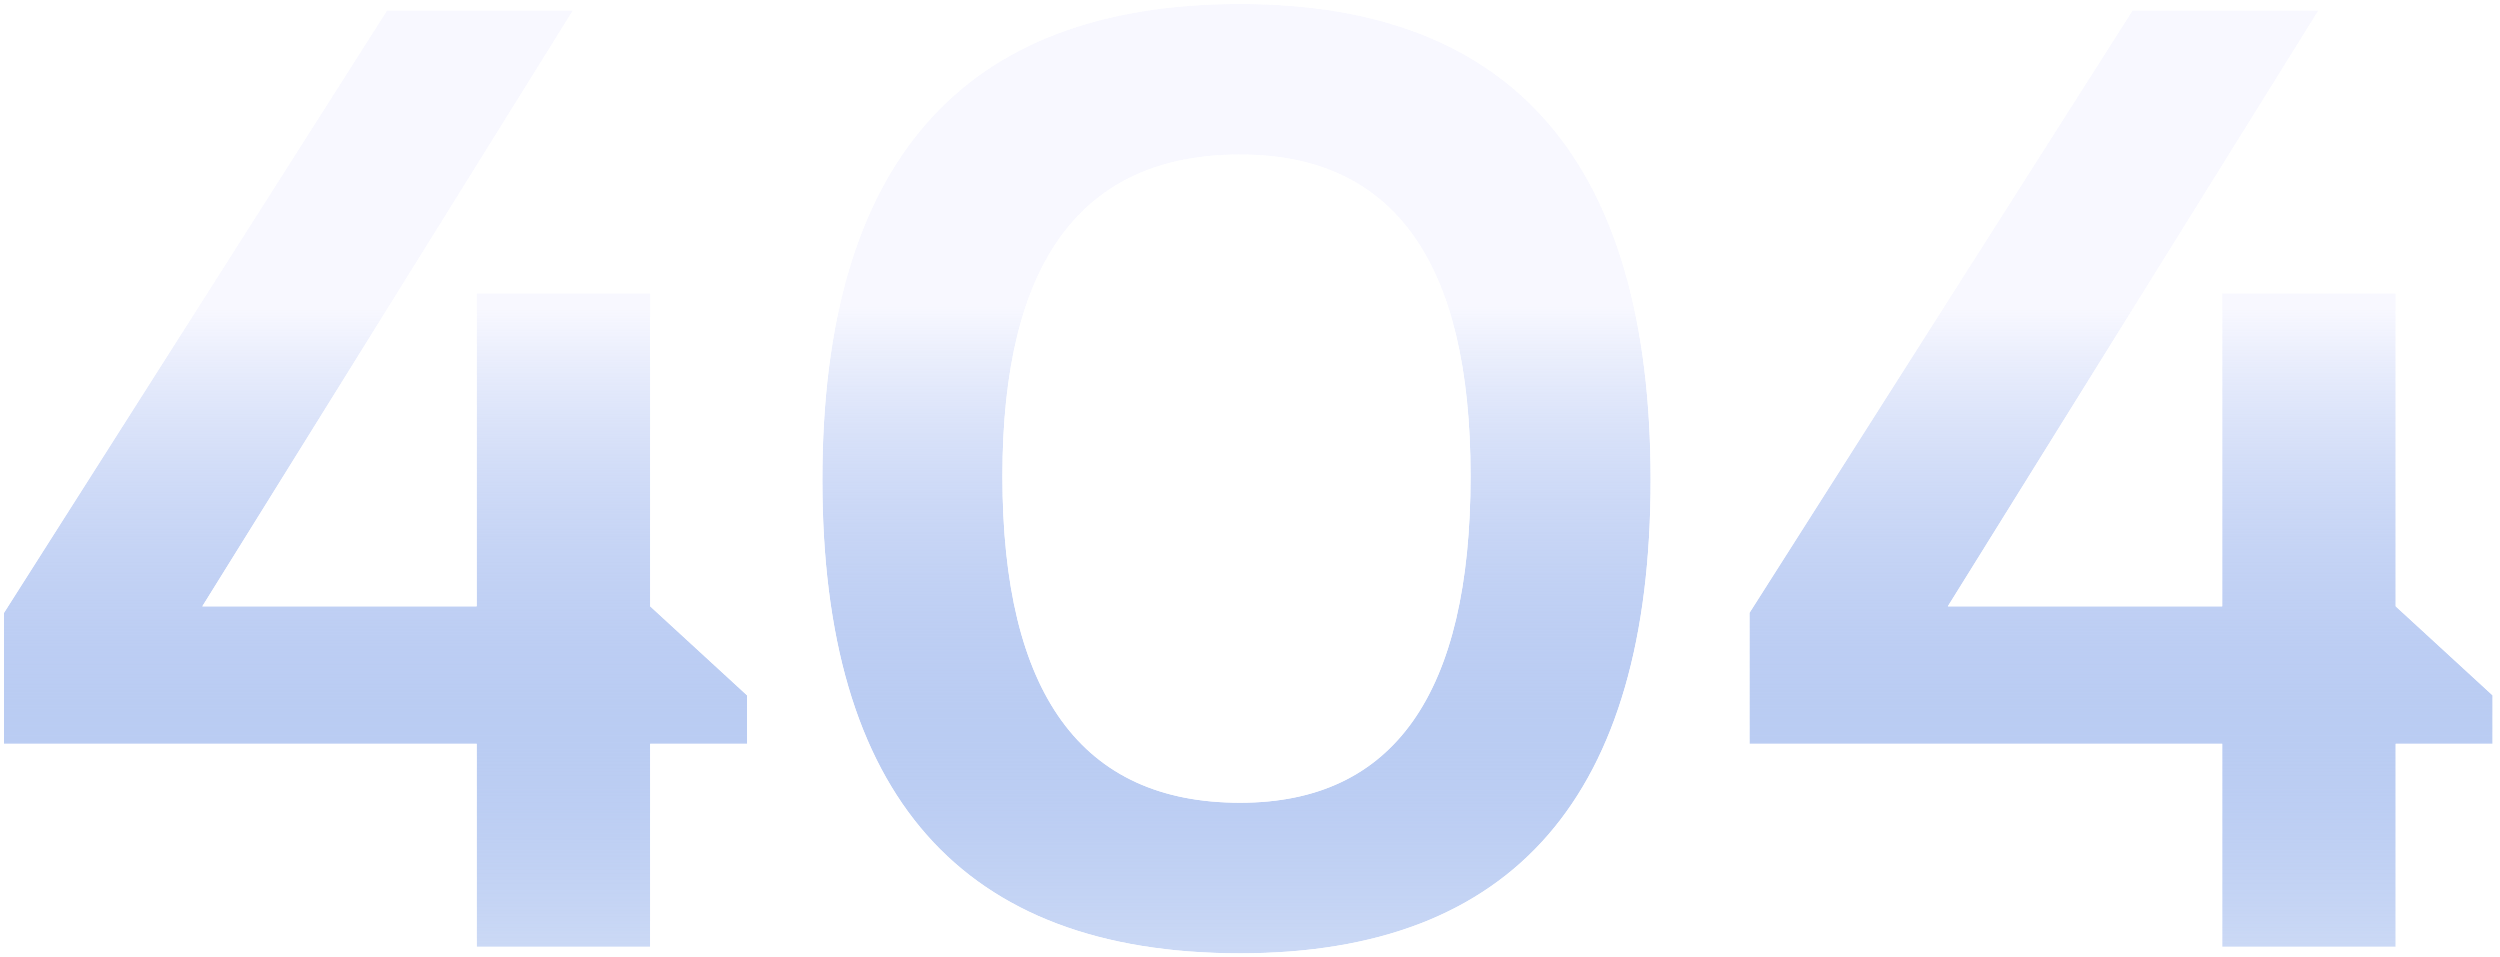
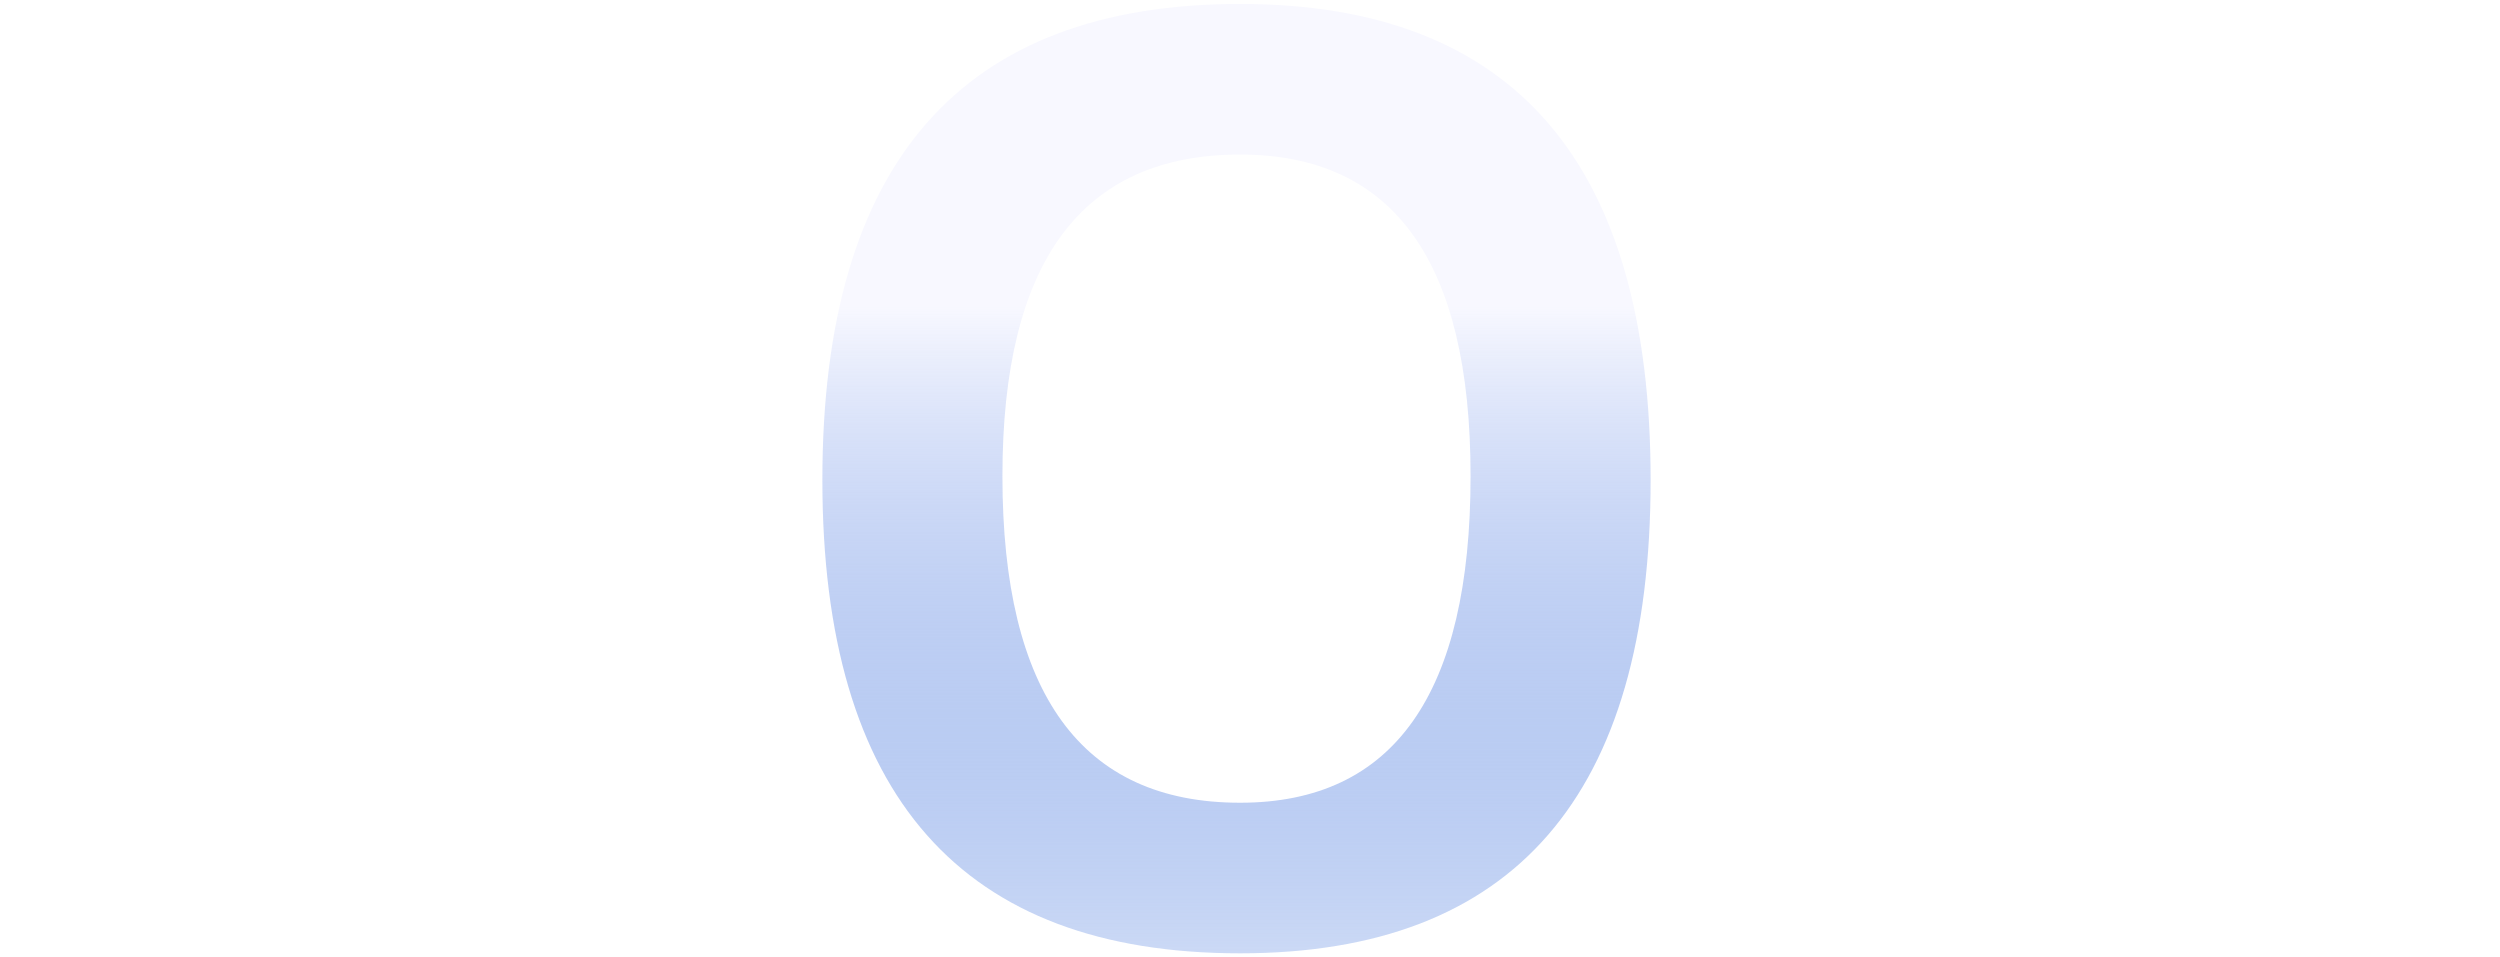
<svg xmlns="http://www.w3.org/2000/svg" width="632" height="242" viewBox="0 0 632 242" fill="none">
  <g filter="url(#filter0_b_202_845)">
-     <path d="M605.633 239.344H561.771V188.034H442.268V154.931L539.095 2.655H586.102L492.419 153.275H561.771V74.158H605.633V153.275L630.13 175.786V188.034H605.633V239.344Z" fill="url(#paint0_linear_202_845)" />
-     <path d="M605.633 239.844H606.133V239.344V188.534H630.13H630.63V188.034V175.786V175.566L630.468 175.418L606.133 153.056V74.158V73.658H605.633H561.771H561.271V74.158V152.775H493.319L586.527 2.919L587.002 2.155H586.102H539.095H538.821L538.673 2.386L441.846 154.662L441.768 154.785V154.931V188.034V188.534H442.268H561.271V239.344V239.844H561.771H605.633Z" stroke="white" />
-   </g>
+     </g>
  <g filter="url(#filter1_b_202_845)">
    <path d="M253.414 120.338C253.414 175.4 273.441 202.931 313.496 202.931C352.338 202.931 371.759 175.4 371.759 120.338C371.759 66.159 352.338 39.069 313.496 39.069C273.441 39.069 253.414 66.159 253.414 120.338ZM207.896 121.331C207.896 41.11 243.096 1 313.496 1C382.683 1 417.276 41.11 417.276 121.331C417.276 201.11 382.683 241 313.496 241C243.096 241 207.896 201.11 207.896 121.331Z" fill="url(#paint1_linear_202_845)" />
-     <path d="M313.496 202.431C293.597 202.431 278.741 195.601 268.839 181.989C258.915 168.347 253.914 147.823 253.914 120.338C253.914 93.295 258.915 73.104 268.836 59.683C278.738 46.291 293.594 39.569 313.496 39.569C332.786 39.569 347.187 46.287 356.787 59.678C366.409 73.099 371.259 93.293 371.259 120.338C371.259 147.825 366.408 168.352 356.784 181.995C347.183 195.605 332.783 202.431 313.496 202.431ZM313.496 0.5C278.201 0.5 251.644 10.558 233.921 30.753C216.209 50.936 207.396 81.159 207.396 121.331C207.396 161.283 216.209 191.341 233.922 211.414C251.645 231.498 278.202 241.5 313.496 241.5C348.187 241.5 374.29 231.496 391.709 211.41C409.116 191.338 417.776 161.282 417.776 121.331C417.776 81.16 409.116 50.939 391.71 30.756C374.291 10.559 348.188 0.5 313.496 0.5Z" stroke="white" />
  </g>
  <g filter="url(#filter2_b_202_845)">
-     <path d="M164.366 239.344H120.503V188.034H1V154.931L97.828 2.655H144.834L51.152 153.275H120.503V74.158H164.366V153.275L188.862 175.786V188.034H164.366V239.344Z" fill="url(#paint2_linear_202_845)" />
-     <path d="M164.366 239.844H164.866V239.344V188.534H188.862H189.362V188.034V175.786V175.566L189.2 175.418L164.866 153.056V74.158V73.658H164.366H120.503H120.003V74.158V152.775H52.051L145.259 2.919L145.734 2.155H144.834H97.828H97.553L97.406 2.386L0.578 154.662L0.5 154.785V154.931V188.034V188.534H1H120.003V239.344V239.844H120.503H164.366Z" stroke="white" />
-   </g>
+     </g>
  <defs>
    <filter id="filter0_b_202_845" x="433.268" y="-6.345" width="205.861" height="254.689" filterUnits="userSpaceOnUse" color-interpolation-filters="sRGB">
      <feFlood flood-opacity="0" result="BackgroundImageFix" />
      <feGaussianBlur in="BackgroundImageFix" stdDeviation="4" />
      <feComposite in2="SourceAlpha" operator="in" result="effect1_backgroundBlur_202_845" />
      <feBlend mode="normal" in="SourceGraphic" in2="effect1_backgroundBlur_202_845" result="shape" />
    </filter>
    <filter id="filter1_b_202_845" x="198.896" y="-8" width="227.379" height="258" filterUnits="userSpaceOnUse" color-interpolation-filters="sRGB">
      <feFlood flood-opacity="0" result="BackgroundImageFix" />
      <feGaussianBlur in="BackgroundImageFix" stdDeviation="4" />
      <feComposite in2="SourceAlpha" operator="in" result="effect1_backgroundBlur_202_845" />
      <feBlend mode="normal" in="SourceGraphic" in2="effect1_backgroundBlur_202_845" result="shape" />
    </filter>
    <filter id="filter2_b_202_845" x="-8" y="-6.345" width="205.861" height="254.689" filterUnits="userSpaceOnUse" color-interpolation-filters="sRGB">
      <feFlood flood-opacity="0" result="BackgroundImageFix" />
      <feGaussianBlur in="BackgroundImageFix" stdDeviation="4" />
      <feComposite in2="SourceAlpha" operator="in" result="effect1_backgroundBlur_202_845" />
      <feBlend mode="normal" in="SourceGraphic" in2="effect1_backgroundBlur_202_845" result="shape" />
    </filter>
    <linearGradient id="paint0_linear_202_845" x1="536.199" y1="78.1" x2="536.199" y2="282.379" gradientUnits="userSpaceOnUse">
      <stop stop-color="#F8F8FF" />
      <stop offset="1" stop-color="#0246D0" stop-opacity="0.06" />
    </linearGradient>
    <linearGradient id="paint1_linear_202_845" x1="312.586" y1="77.5" x2="312.586" y2="284.636" gradientUnits="userSpaceOnUse">
      <stop stop-color="#F8F8FF" />
      <stop offset="1" stop-color="#0246D0" stop-opacity="0.06" />
    </linearGradient>
    <linearGradient id="paint2_linear_202_845" x1="94.931" y1="78.1" x2="94.931" y2="282.379" gradientUnits="userSpaceOnUse">
      <stop stop-color="#F8F8FF" />
      <stop offset="1" stop-color="#0246D0" stop-opacity="0.06" />
    </linearGradient>
  </defs>
</svg>